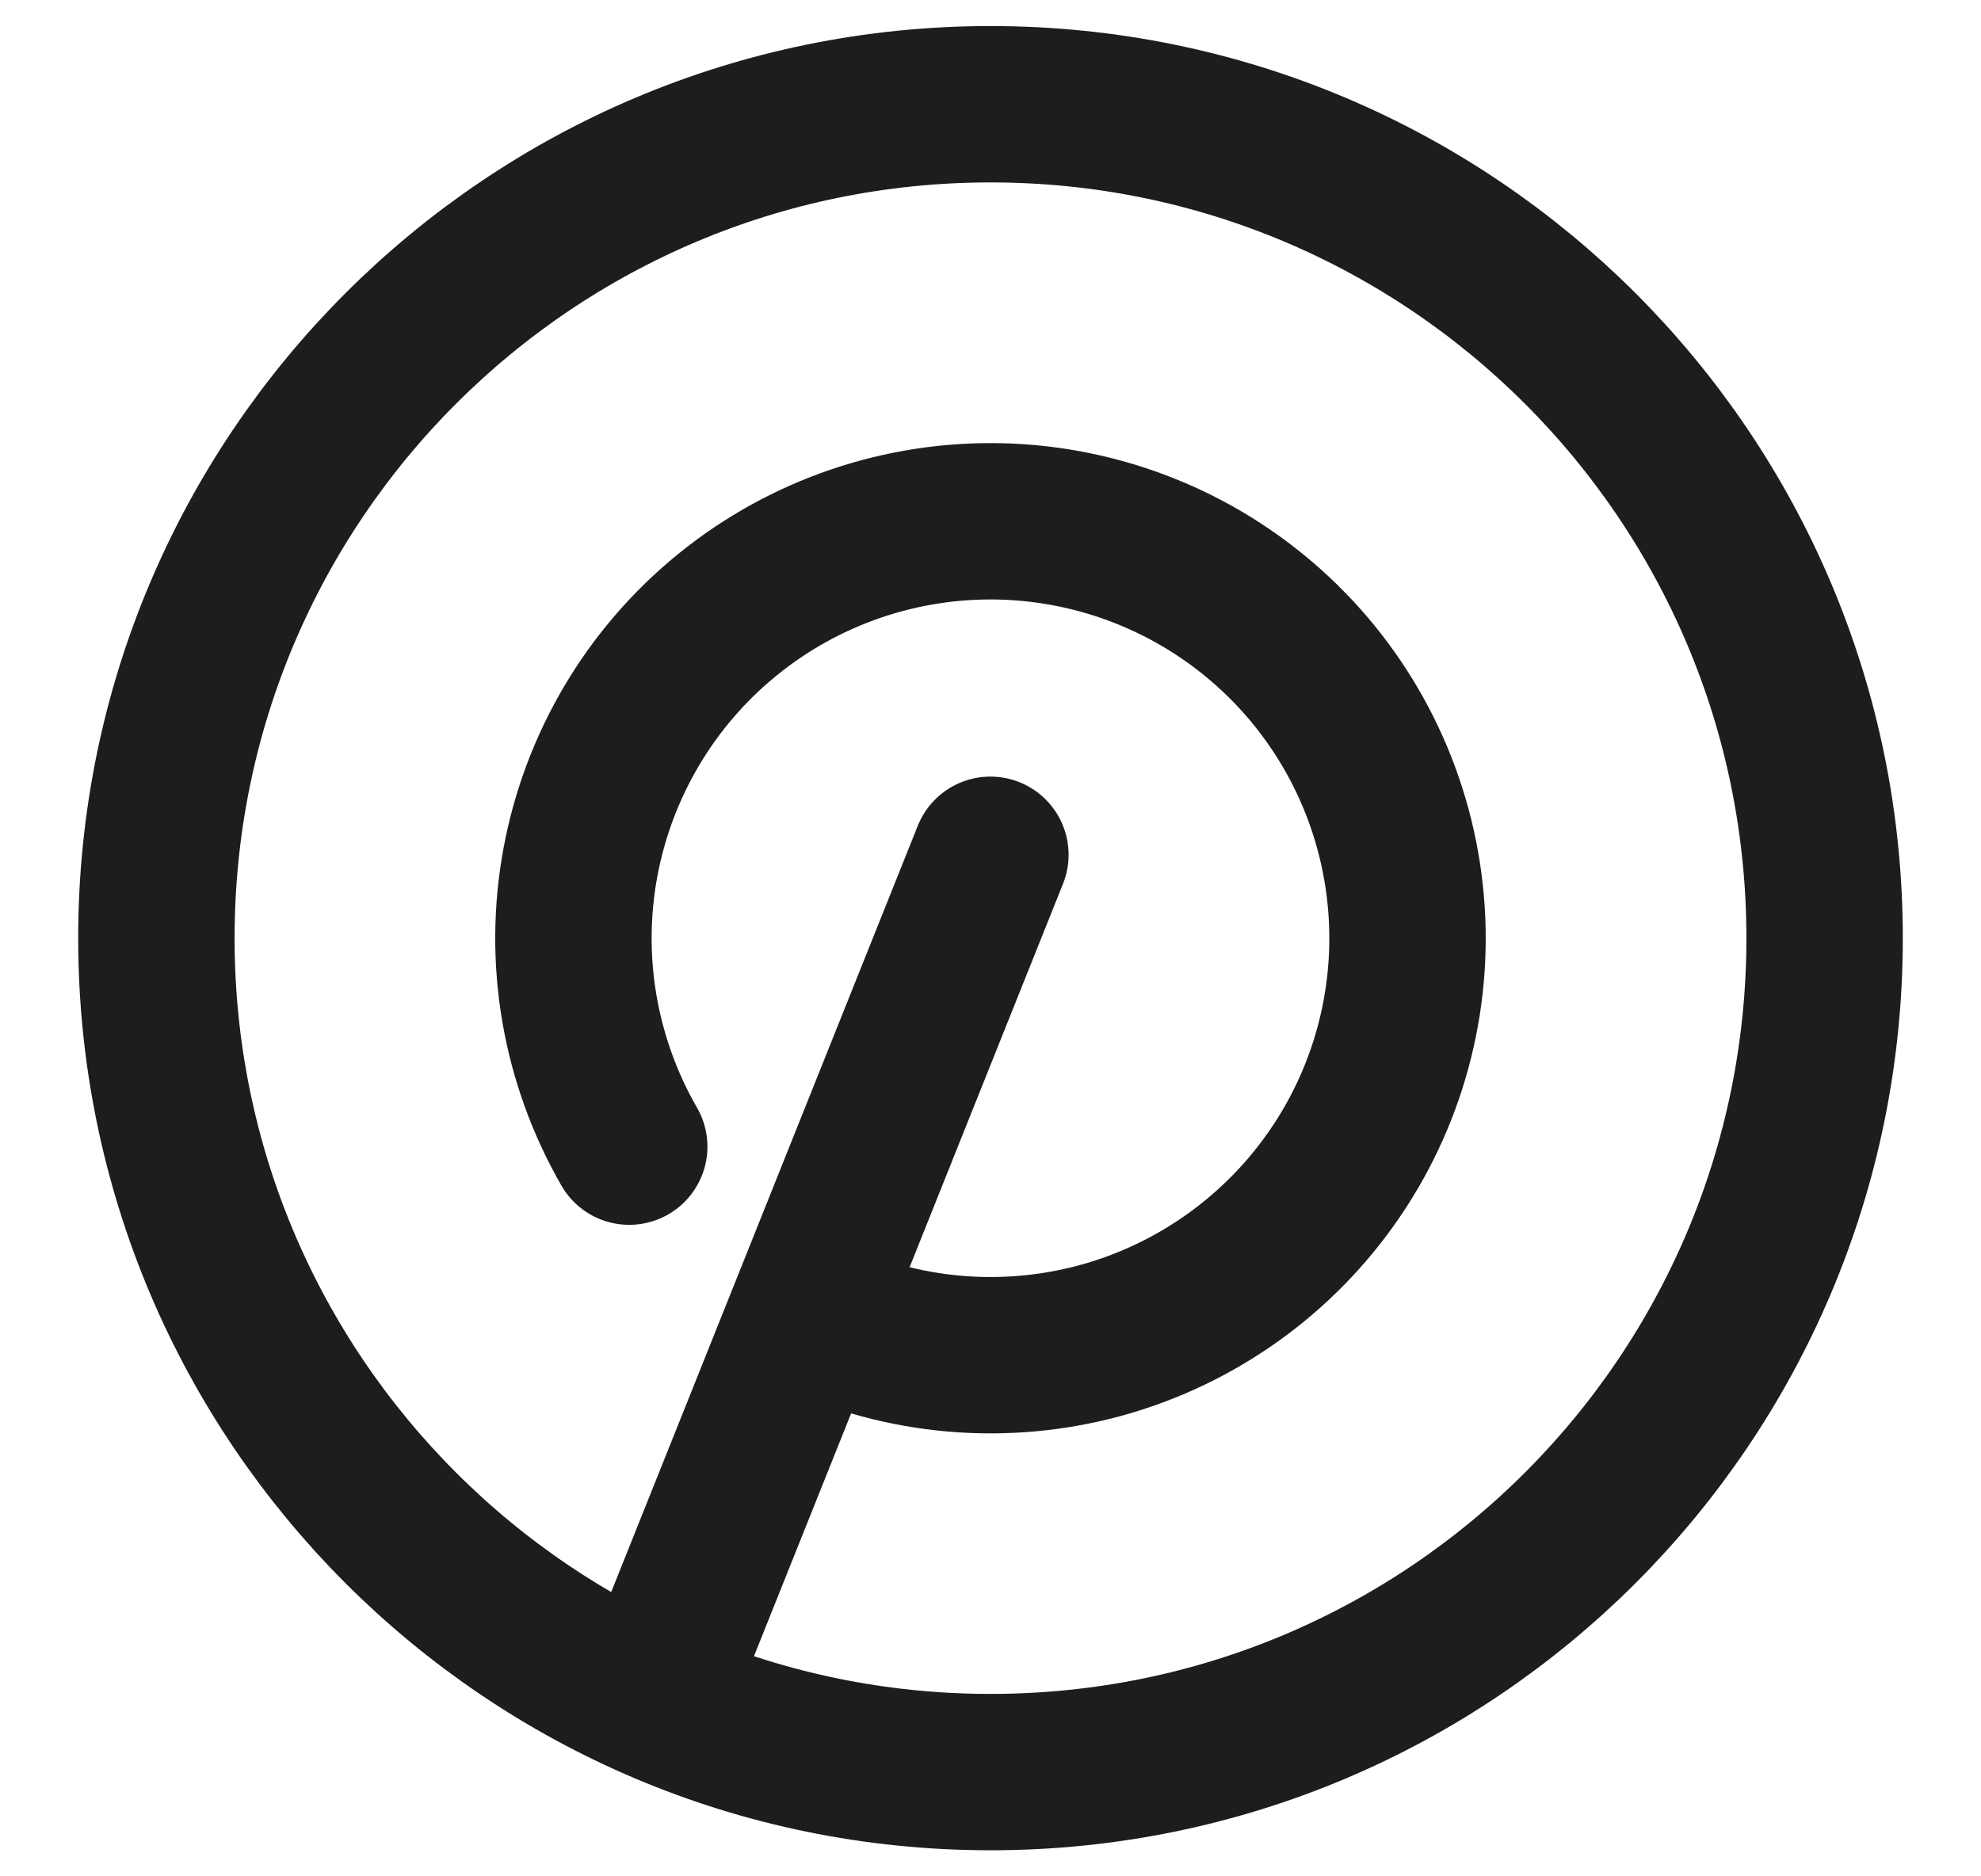
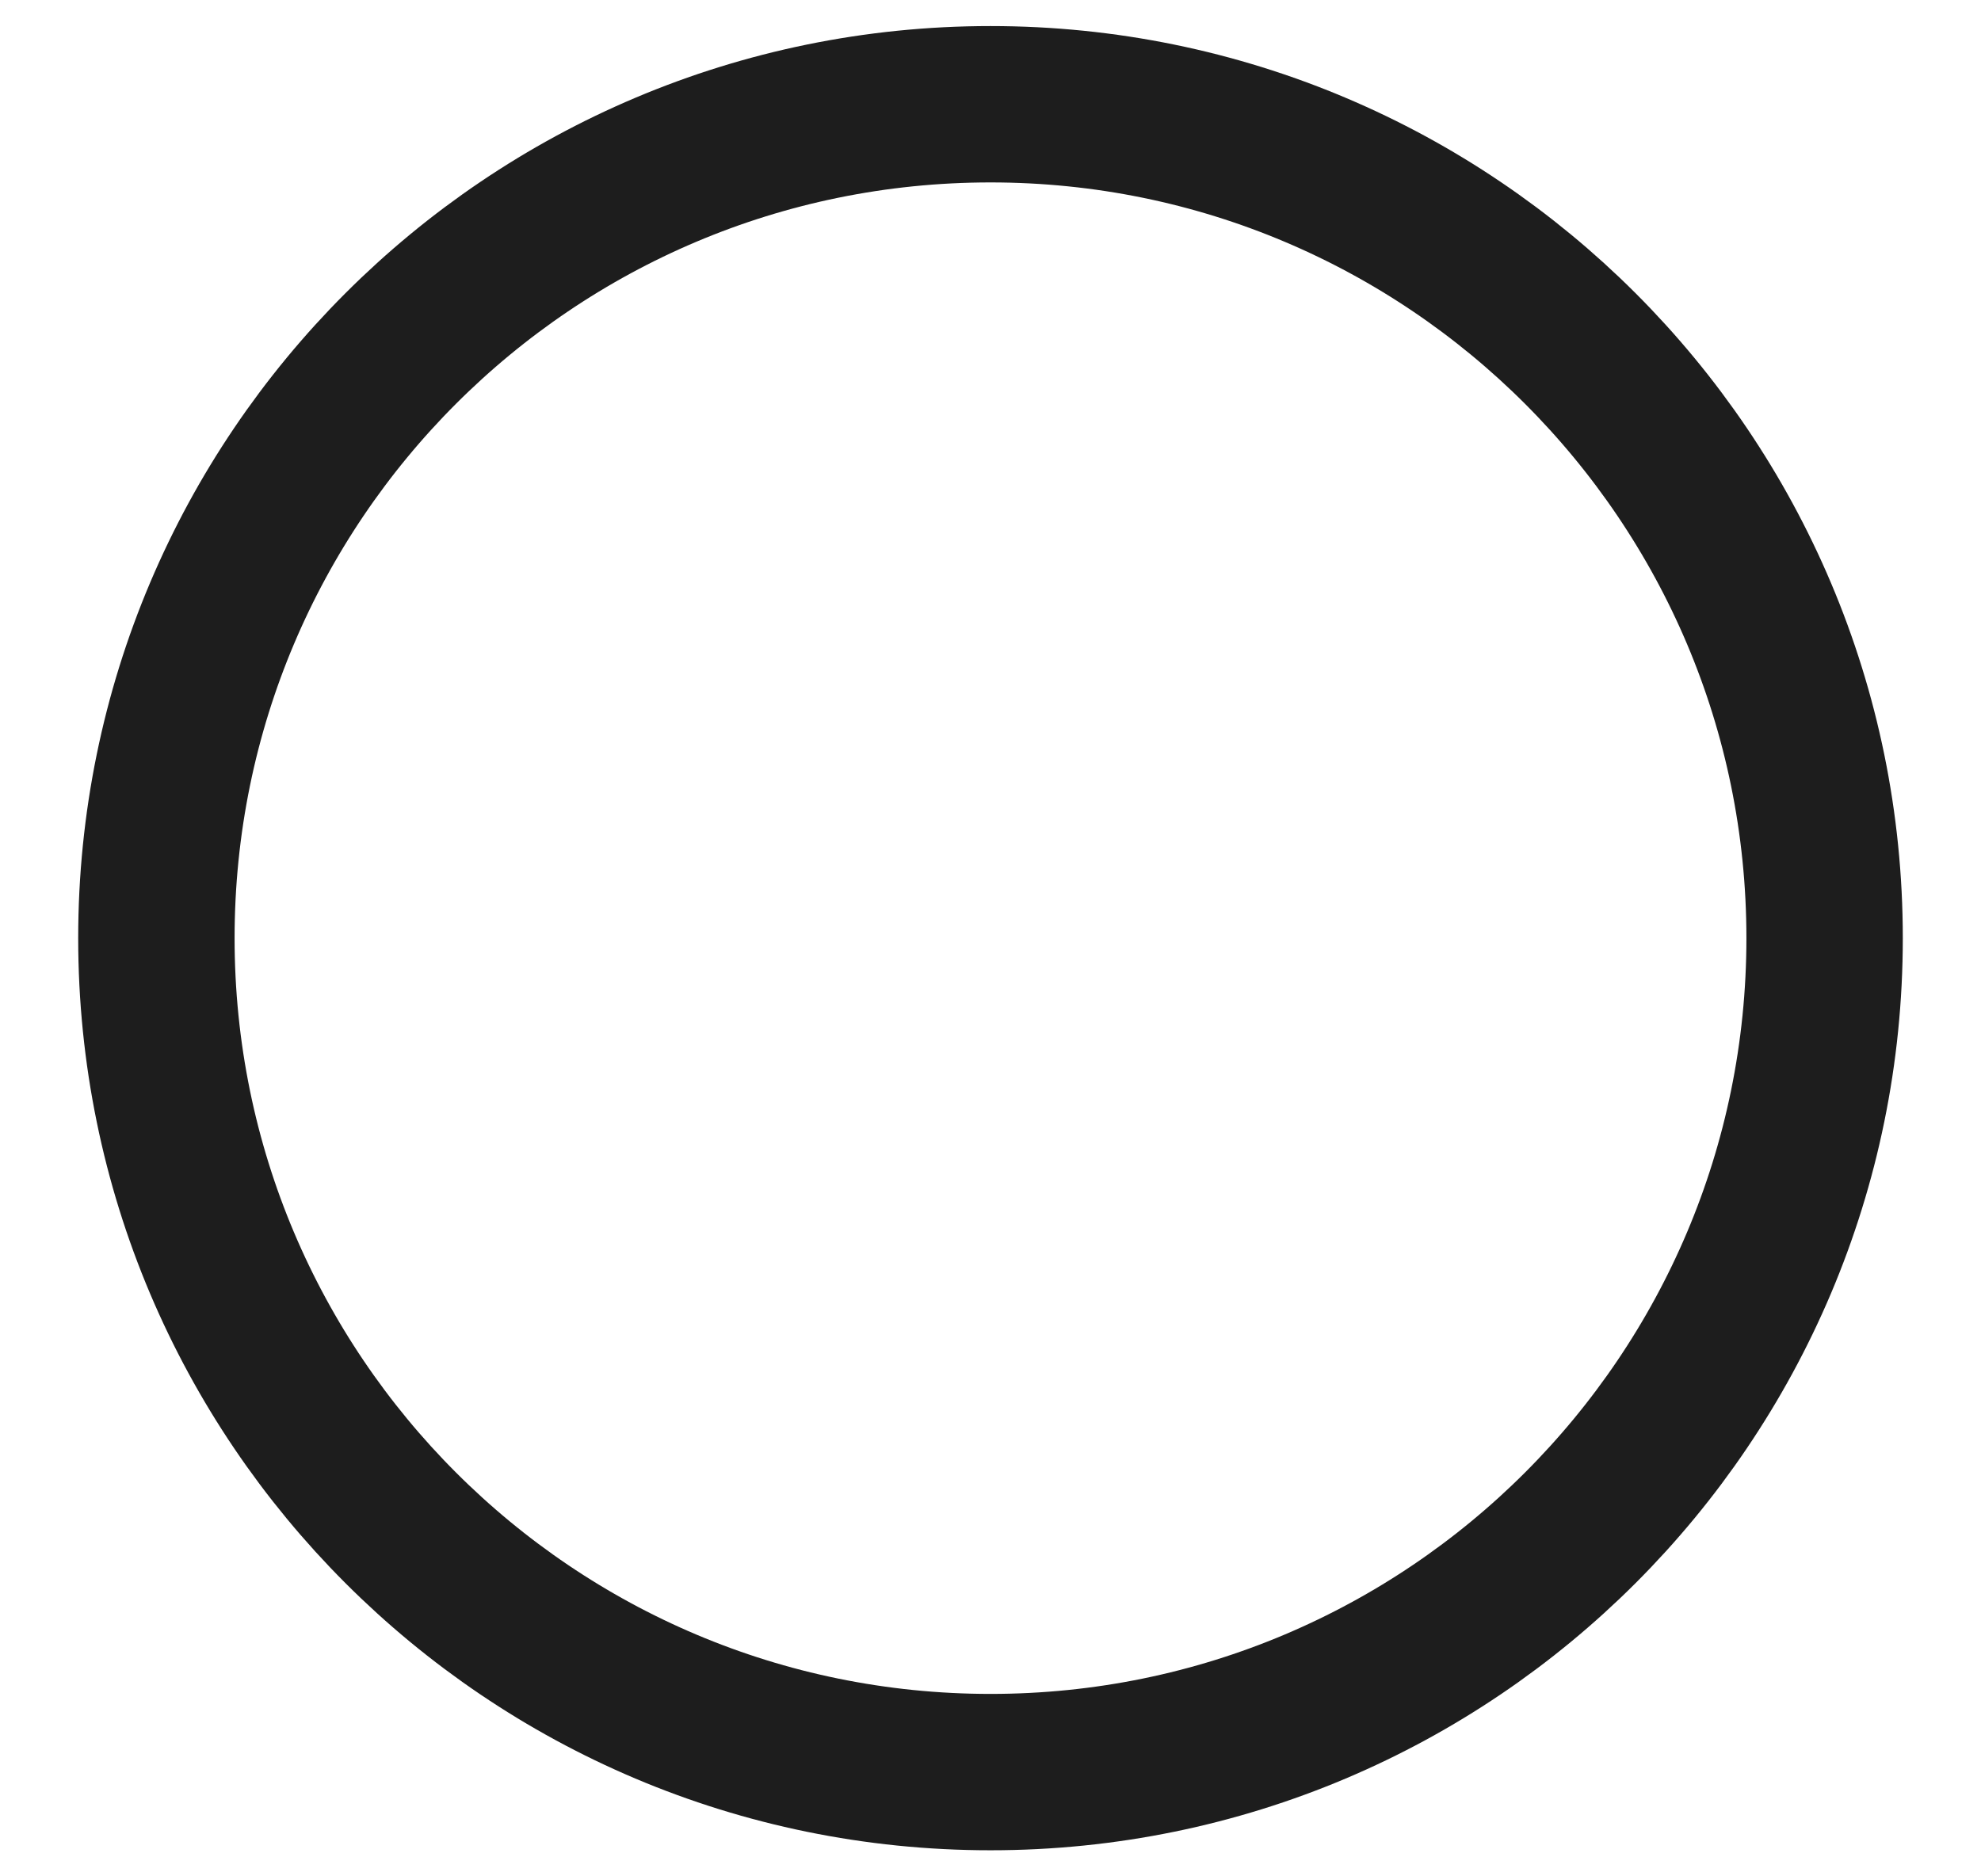
<svg xmlns="http://www.w3.org/2000/svg" width="19" height="18" viewBox="0 0 19 18" fill="none">
-   <path d="M9.499 8.2L6.299 16.2M7.879 12.658C8.749 13.043 9.728 13.106 10.641 12.835C11.553 12.563 12.339 11.975 12.857 11.176C13.375 10.377 13.59 9.419 13.465 8.476C13.34 7.532 12.883 6.663 12.175 6.027C11.467 5.39 10.555 5.027 9.603 5.002C8.651 4.978 7.722 5.293 6.982 5.893C6.242 6.492 5.741 7.336 5.567 8.272C5.393 9.208 5.56 10.175 6.035 11" stroke="#1D1D1D" stroke-width="1.5" stroke-linecap="round" stroke-linejoin="round" />
  <path d="M9.5 17C13.918 17 17.5 13.418 17.5 9C17.5 4.582 13.918 1 9.5 1C5.082 1 1.5 4.582 1.5 9C1.5 13.418 5.082 17 9.5 17Z" stroke="#1D1D1D" stroke-width="1.5" stroke-linecap="round" stroke-linejoin="round" />
</svg>